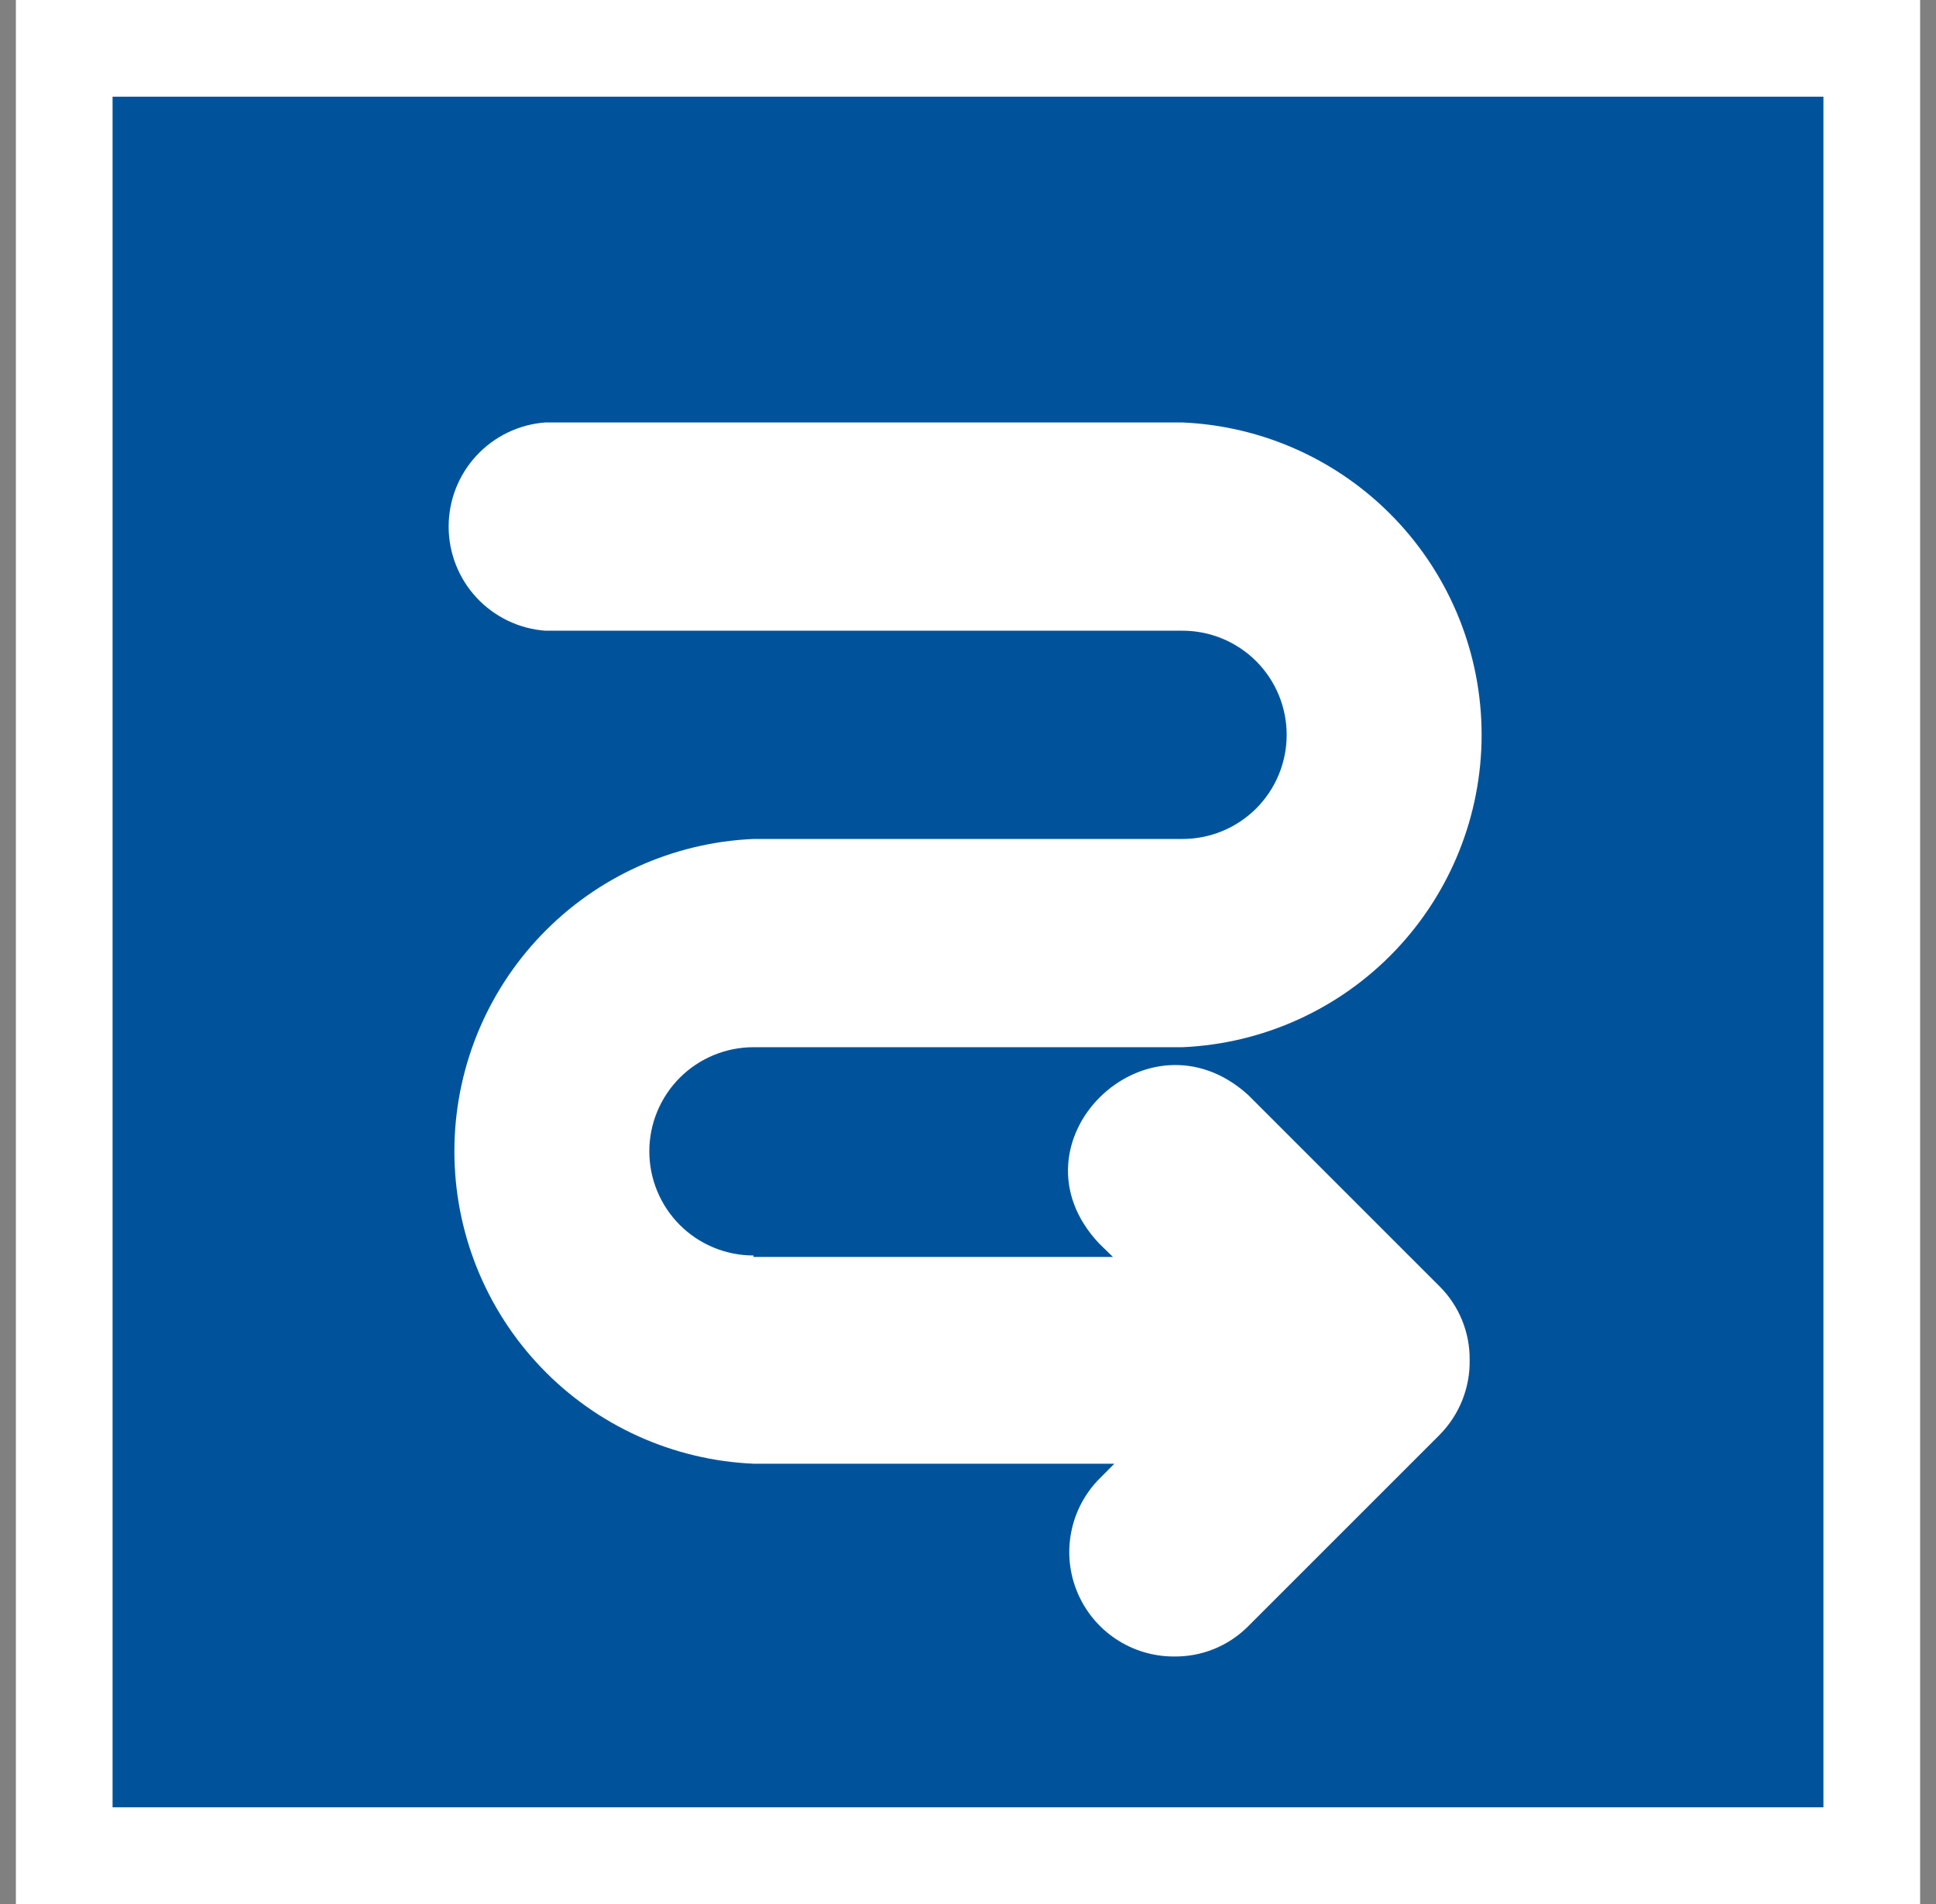
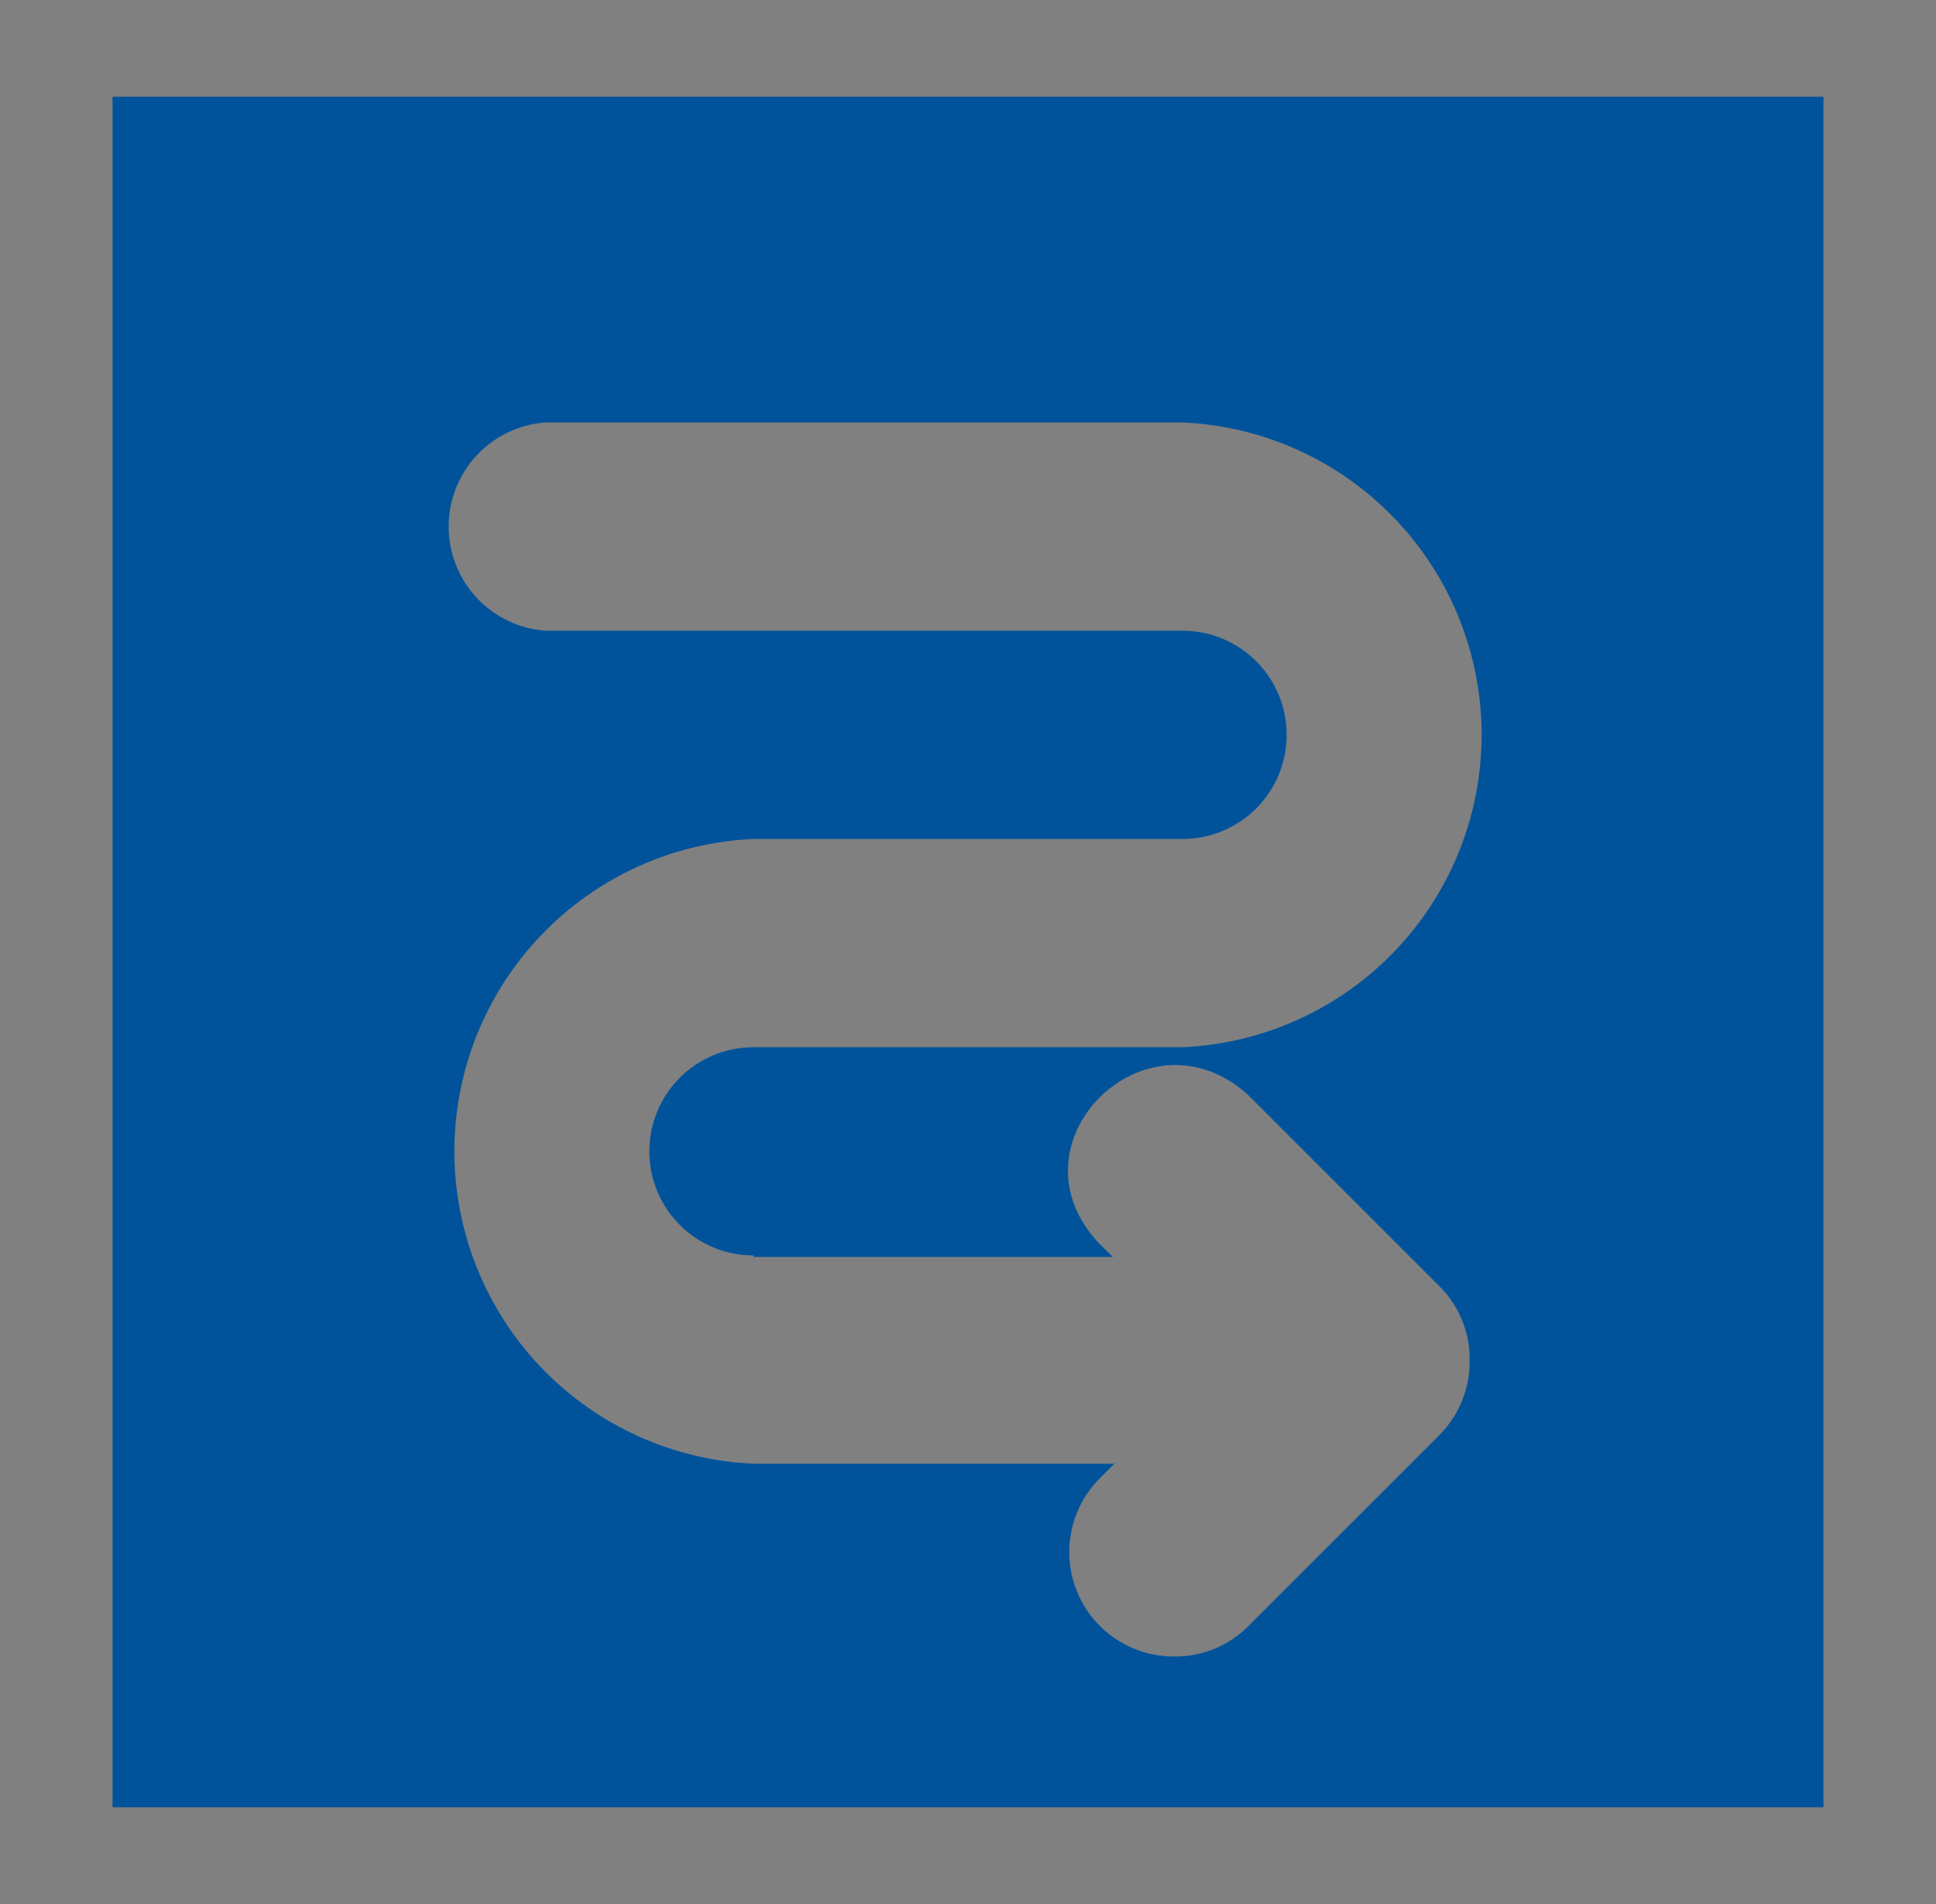
<svg xmlns="http://www.w3.org/2000/svg" width="61" height="60" viewBox="0 0 61 60" fill="none">
  <rect x="0" y="0" width="61" height="60" fill="#808080" stroke="none" />
-   <rect width="60" height="60" transform="translate(0.5)" fill="white" />
  <path d="M47.375 3.047H13.625C10.953 3.049 6 3.047 3.547 3.047C3.547 5.5 3.549 10.453 3.547 13.125V46.875C3.549 49.547 3.547 54 3.547 56.953C6 56.953 10.953 56.951 13.625 56.953H47.375C50.047 56.951 55 56.953 57.453 56.953C57.453 54 57.451 49.547 57.453 46.875V13.125C57.451 10.453 57.453 5.5 57.453 3.047C54 3.047 50.047 3.049 47.375 3.047ZM23.741 39.609H35.066L34.634 39.188C31.644 36.019 36.125 31.613 39.322 34.5L45.369 40.547C45.67 40.85 45.908 41.21 46.069 41.606C46.23 42.002 46.311 42.426 46.306 42.853C46.314 43.288 46.235 43.72 46.074 44.124C45.913 44.528 45.673 44.896 45.369 45.206L39.312 51.263C39.007 51.566 38.644 51.805 38.245 51.966C37.845 52.127 37.418 52.206 36.987 52.2C36.335 52.201 35.697 52.008 35.155 51.646C34.612 51.284 34.19 50.769 33.941 50.166C33.691 49.564 33.627 48.901 33.756 48.261C33.884 47.622 34.2 47.035 34.663 46.575L35.112 46.125H23.741C21.204 46.014 18.808 44.929 17.053 43.095C15.297 41.261 14.317 38.82 14.317 36.281C14.317 33.742 15.297 31.302 17.053 29.468C18.808 27.634 21.204 26.548 23.741 26.438H37.259C38.13 26.438 38.964 26.092 39.58 25.477C40.195 24.861 40.541 24.027 40.541 23.156C40.541 22.286 40.195 21.451 39.58 20.836C38.964 20.221 38.13 19.875 37.259 19.875H17.178C16.351 19.812 15.578 19.44 15.013 18.831C14.449 18.223 14.136 17.424 14.136 16.594C14.136 15.764 14.449 14.965 15.013 14.357C15.578 13.748 16.351 13.375 17.178 13.313H37.259C39.796 13.423 42.192 14.509 43.947 16.343C45.703 18.177 46.683 20.617 46.683 23.156C46.683 25.695 45.703 28.136 43.947 29.97C42.192 31.804 39.796 32.889 37.259 33H23.741C22.87 33 22.036 33.346 21.42 33.961C20.805 34.577 20.459 35.411 20.459 36.281C20.459 37.152 20.805 37.986 21.42 38.602C22.036 39.217 22.87 39.563 23.741 39.563V39.609Z" fill="#00539B" />
</svg>